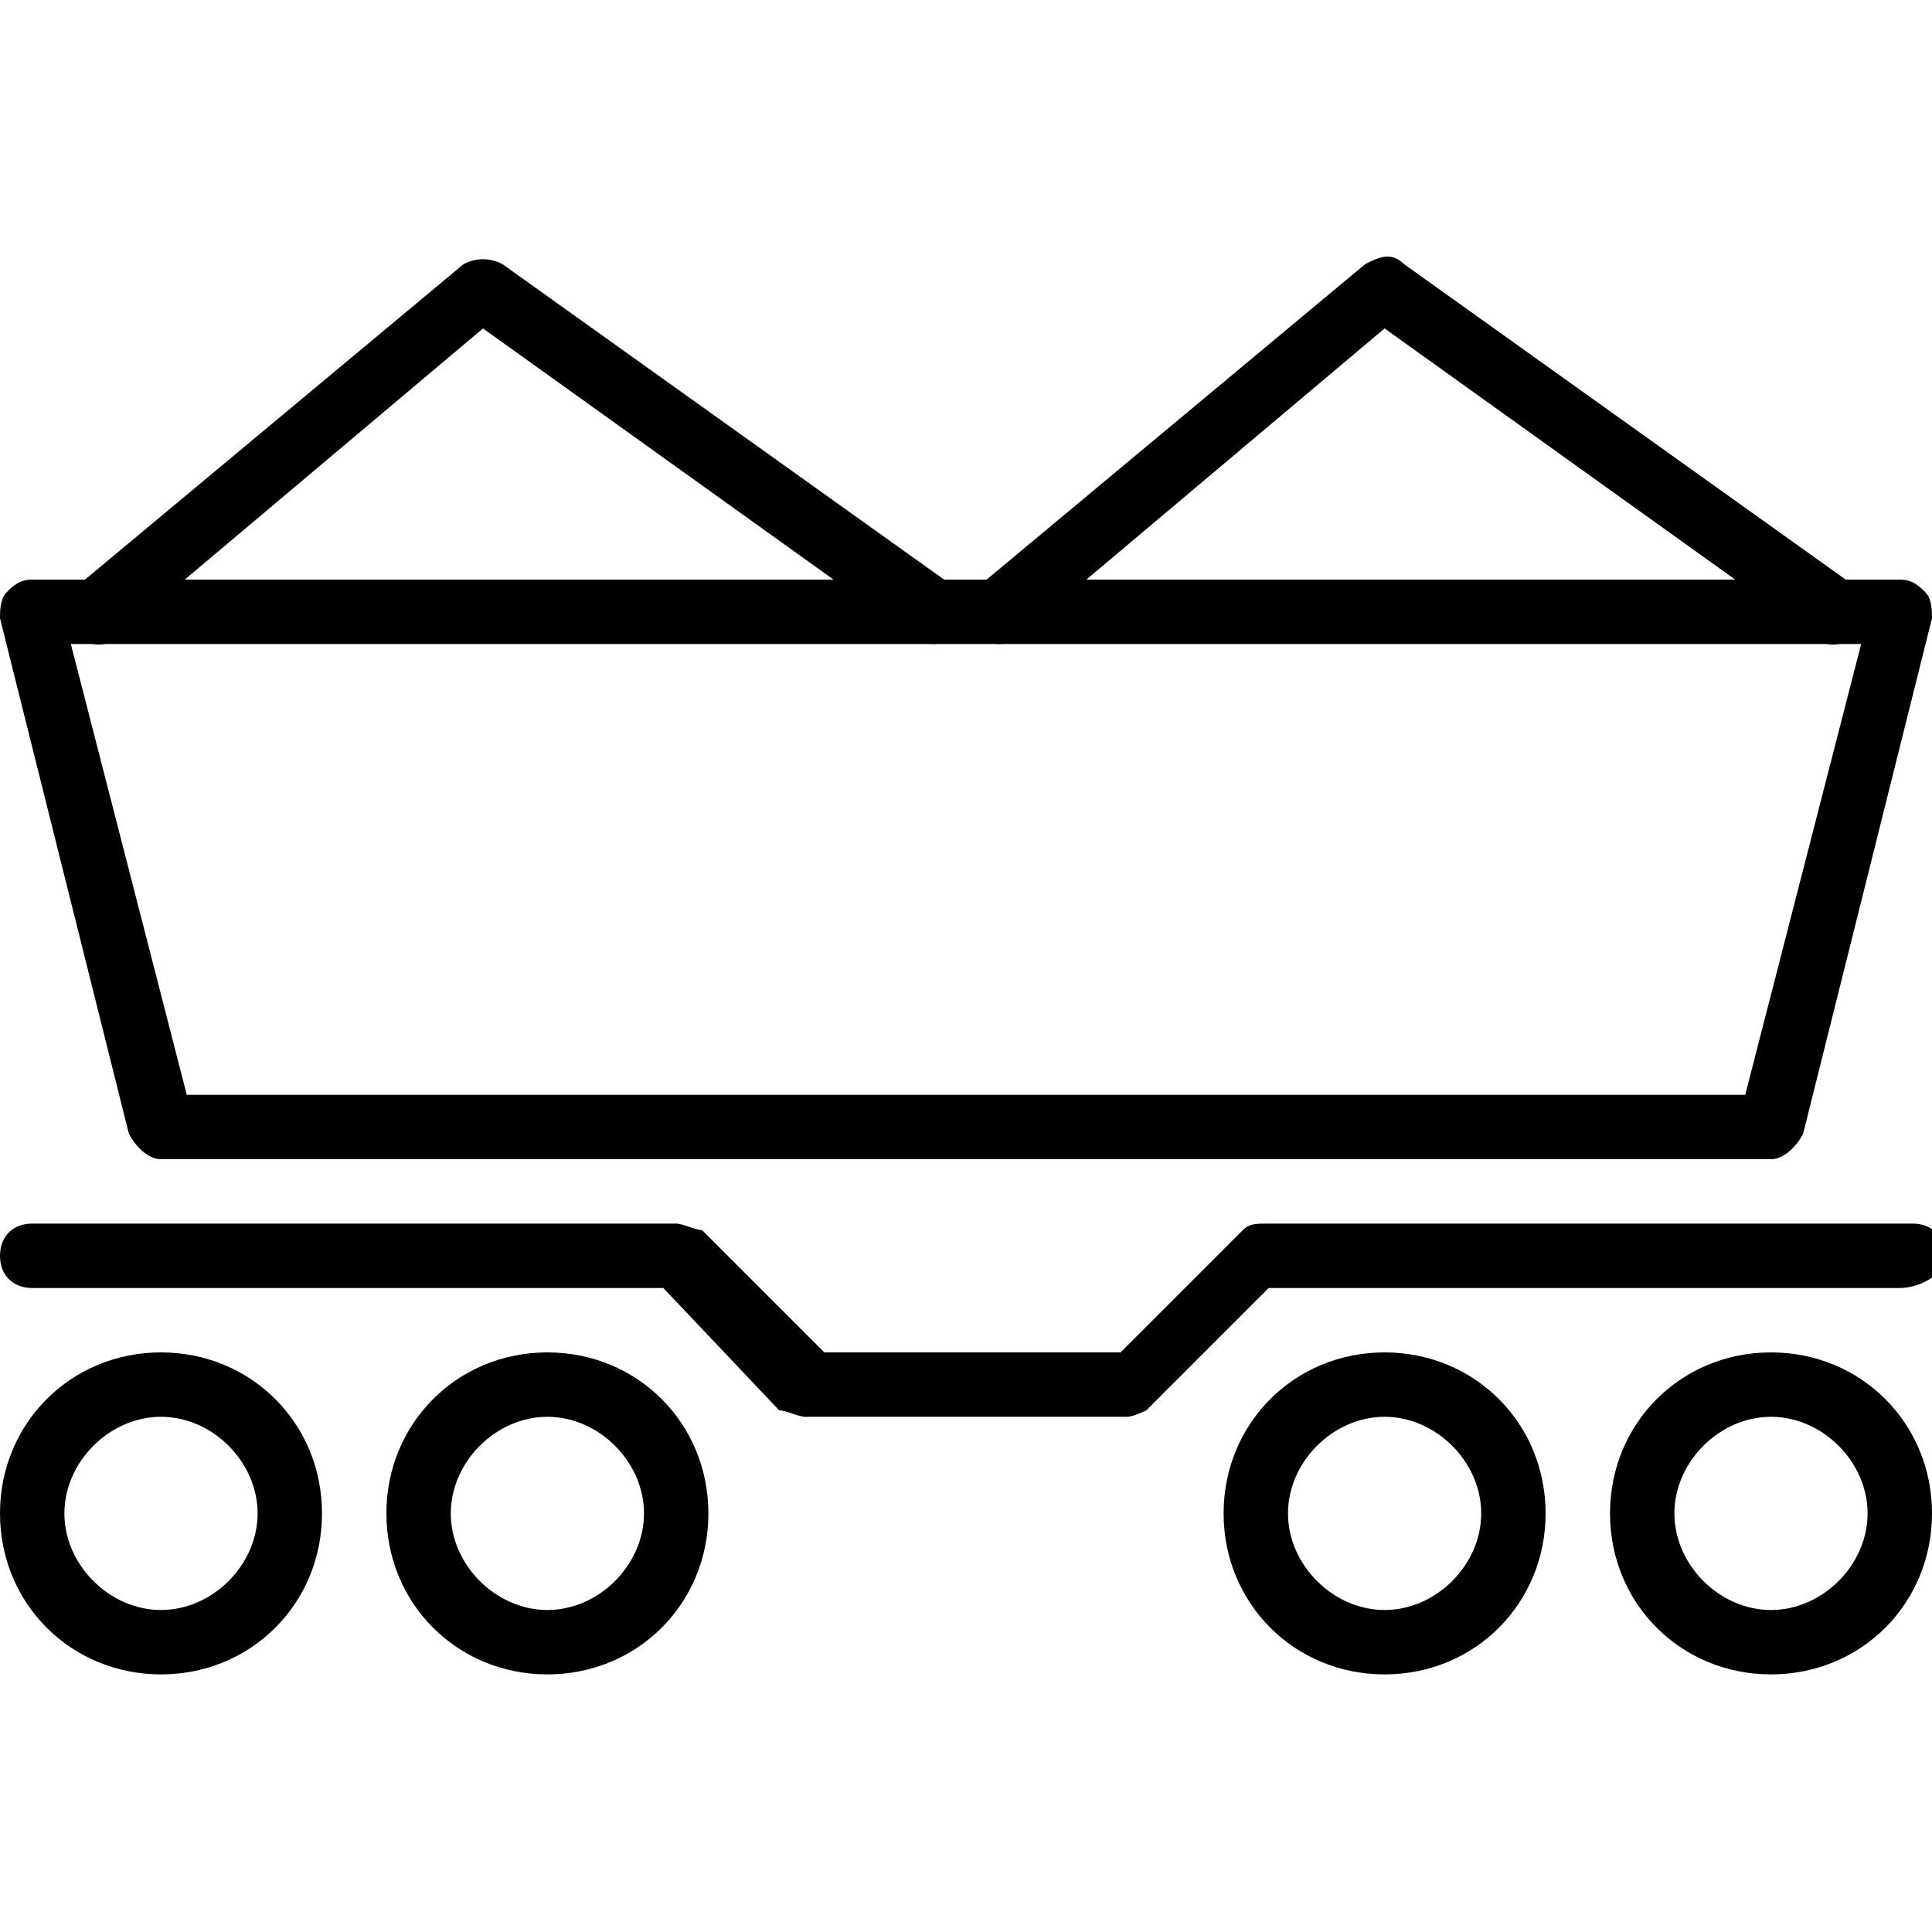
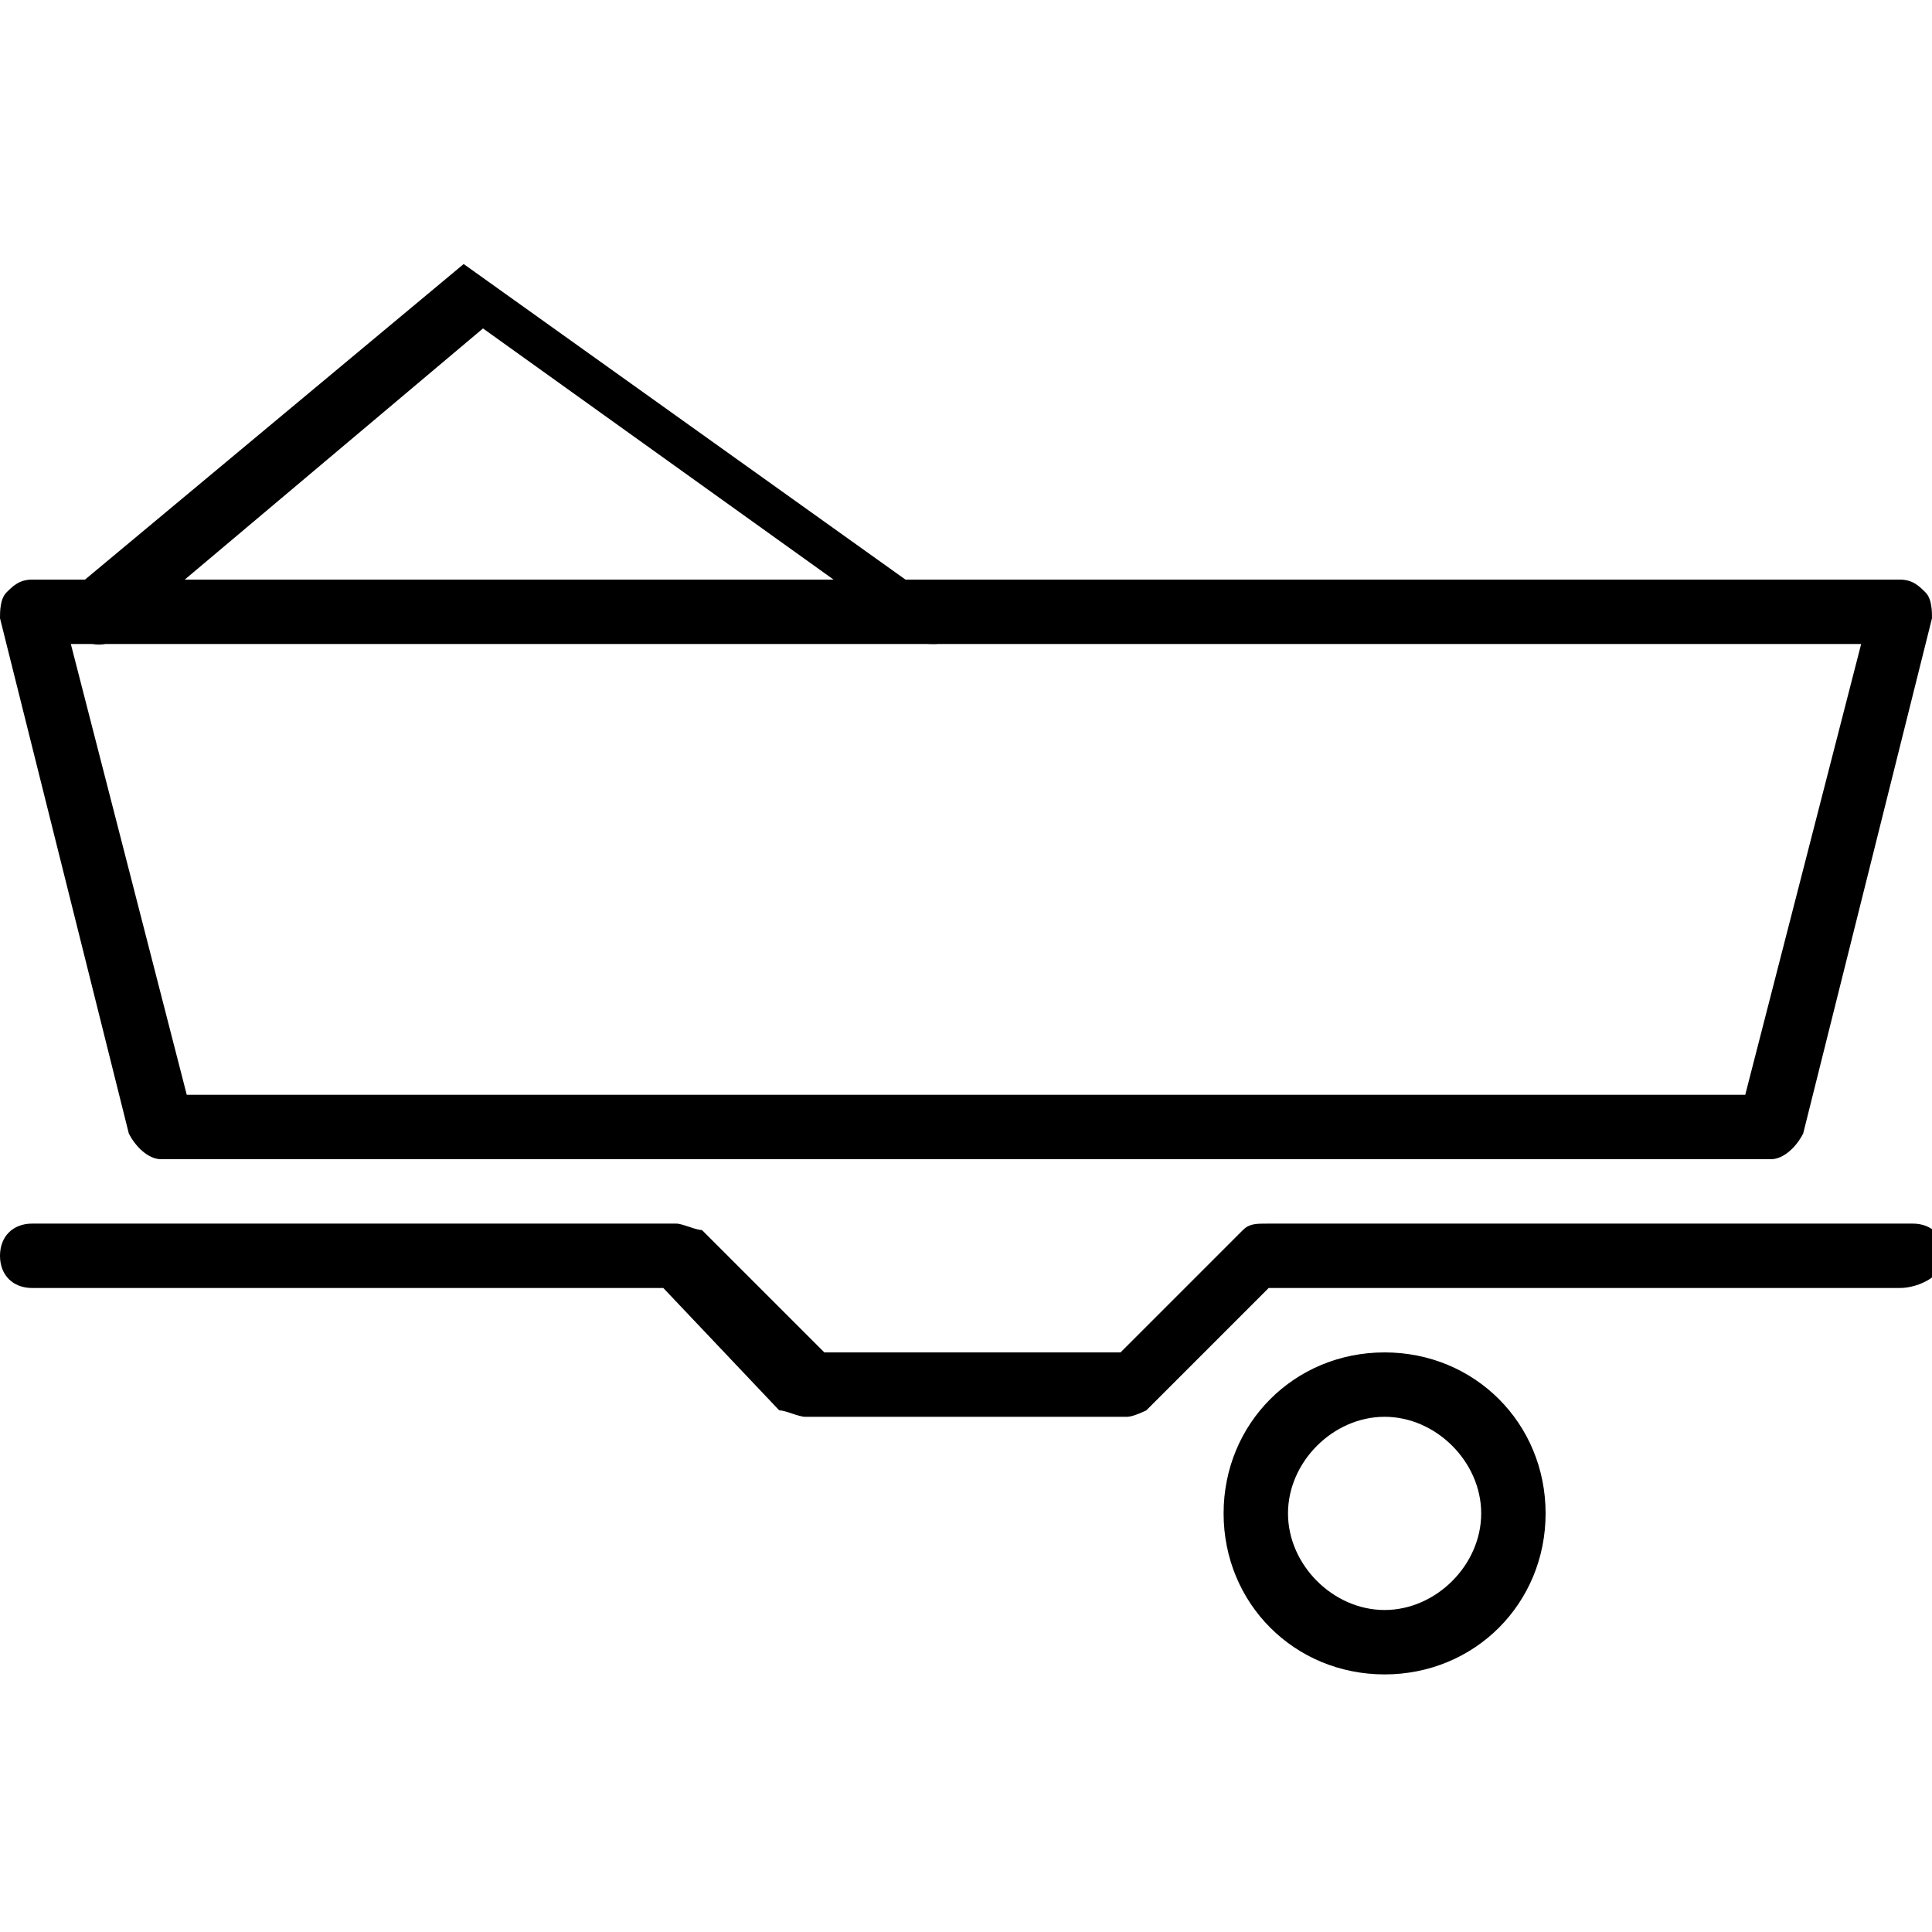
<svg xmlns="http://www.w3.org/2000/svg" version="1.1" id="Layer_1" x="0px" y="0px" viewBox="0 0 30 30" style="enable-background:new 0 0 30 30;" xml:space="preserve">
  <g>
    <g>
      <path d="M27.5,18h-25c-0.2,0-0.4-0.2-0.5-0.4l-2-8c0-0.1,0-0.3,0.1-0.4C0.2,9.1,0.3,9,0.5,9l29,0c0.2,0,0.3,0.1,0.4,0.2    C30,9.3,30,9.5,30,9.6l-2,8C27.9,17.8,27.7,18,27.5,18z M2.9,17h24.2l1.8-7L1.1,10L2.9,17z" />
    </g>
    <g>
-       <path d="M14.5,10c-0.1,0-0.2,0-0.3-0.1L7.5,5.1L1.8,9.9C1.6,10.1,1.3,10,1.1,9.8C0.9,9.6,1,9.3,1.2,9.1l6-5C7.4,4,7.6,4,7.8,4.1    l7,5c0.2,0.2,0.3,0.5,0.1,0.7C14.8,9.9,14.7,10,14.5,10z" />
+       <path d="M14.5,10c-0.1,0-0.2,0-0.3-0.1L7.5,5.1L1.8,9.9C1.6,10.1,1.3,10,1.1,9.8C0.9,9.6,1,9.3,1.2,9.1l6-5l7,5c0.2,0.2,0.3,0.5,0.1,0.7C14.8,9.9,14.7,10,14.5,10z" />
    </g>
    <g>
-       <path d="M15.5,10c-0.1,0-0.3-0.1-0.4-0.2c-0.2-0.2-0.1-0.5,0.1-0.7l6-5c0.2-0.1,0.4-0.2,0.6,0l7,5c0.2,0.2,0.3,0.5,0.1,0.7    c-0.2,0.2-0.5,0.3-0.7,0.1l-6.7-4.8l-5.7,4.8C15.7,10,15.6,10,15.5,10z" />
-     </g>
+       </g>
    <g>
      <path d="M17.5,22h-5c-0.1,0-0.3-0.1-0.4-0.1L10.3,20H0.5C0.2,20,0,19.8,0,19.5S0.2,19,0.5,19h10c0.1,0,0.3,0.1,0.4,0.1l1.9,1.9    h4.6l1.9-1.9c0.1-0.1,0.2-0.1,0.4-0.1h10c0.3,0,0.5,0.2,0.5,0.5S29.8,20,29.5,20h-9.8l-1.9,1.9C17.8,21.9,17.6,22,17.5,22z" />
    </g>
    <g>
-       <path d="M27.5,26c-1.4,0-2.5-1.1-2.5-2.5s1.1-2.5,2.5-2.5s2.5,1.1,2.5,2.5S28.9,26,27.5,26z M27.5,22c-0.8,0-1.5,0.7-1.5,1.5    s0.7,1.5,1.5,1.5s1.5-0.7,1.5-1.5S28.3,22,27.5,22z" />
-     </g>
+       </g>
    <g>
      <path d="M21.5,26c-1.4,0-2.5-1.1-2.5-2.5s1.1-2.5,2.5-2.5s2.5,1.1,2.5,2.5S22.9,26,21.5,26z M21.5,22c-0.8,0-1.5,0.7-1.5,1.5    s0.7,1.5,1.5,1.5s1.5-0.7,1.5-1.5S22.3,22,21.5,22z" />
    </g>
    <g>
-       <path d="M8.5,26C7.1,26,6,24.9,6,23.5S7.1,21,8.5,21s2.5,1.1,2.5,2.5S9.9,26,8.5,26z M8.5,22C7.7,22,7,22.7,7,23.5S7.7,25,8.5,25    s1.5-0.7,1.5-1.5S9.3,22,8.5,22z" />
-     </g>
+       </g>
    <g>
-       <path d="M2.5,26C1.1,26,0,24.9,0,23.5S1.1,21,2.5,21S5,22.1,5,23.5S3.9,26,2.5,26z M2.5,22C1.7,22,1,22.7,1,23.5S1.7,25,2.5,25    S4,24.3,4,23.5S3.3,22,2.5,22z" />
-     </g>
+       </g>
  </g>
</svg>